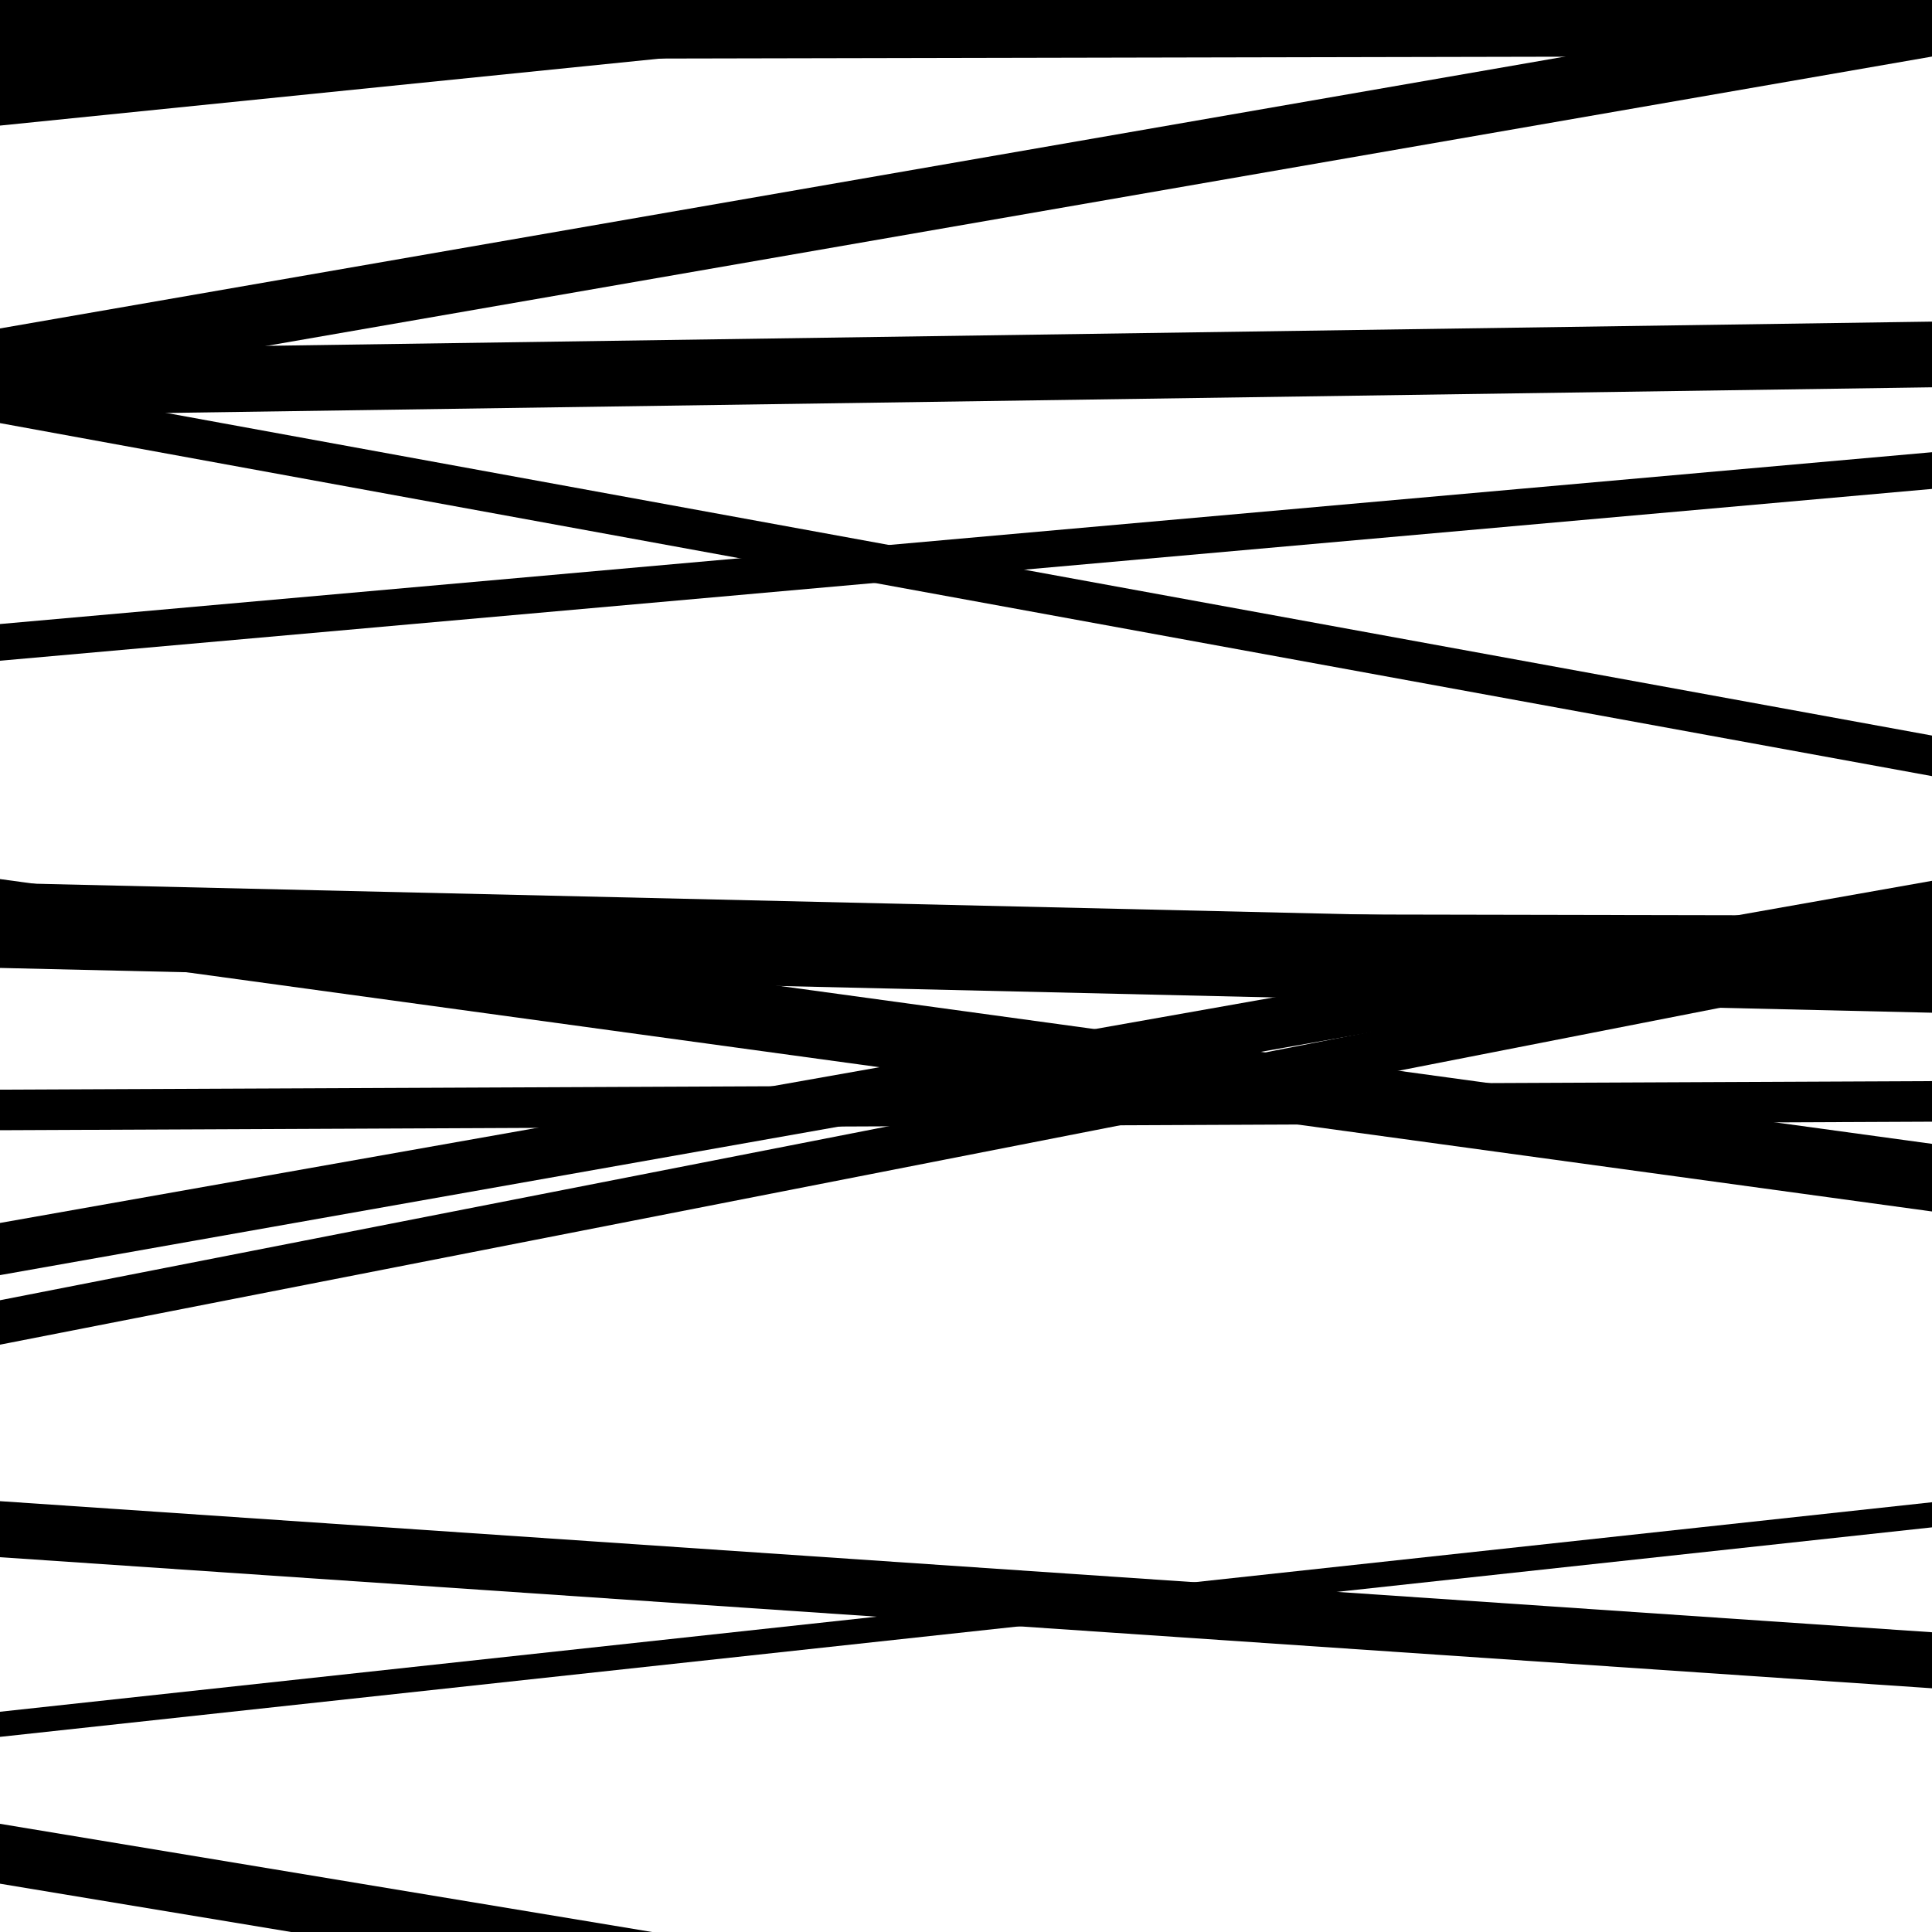
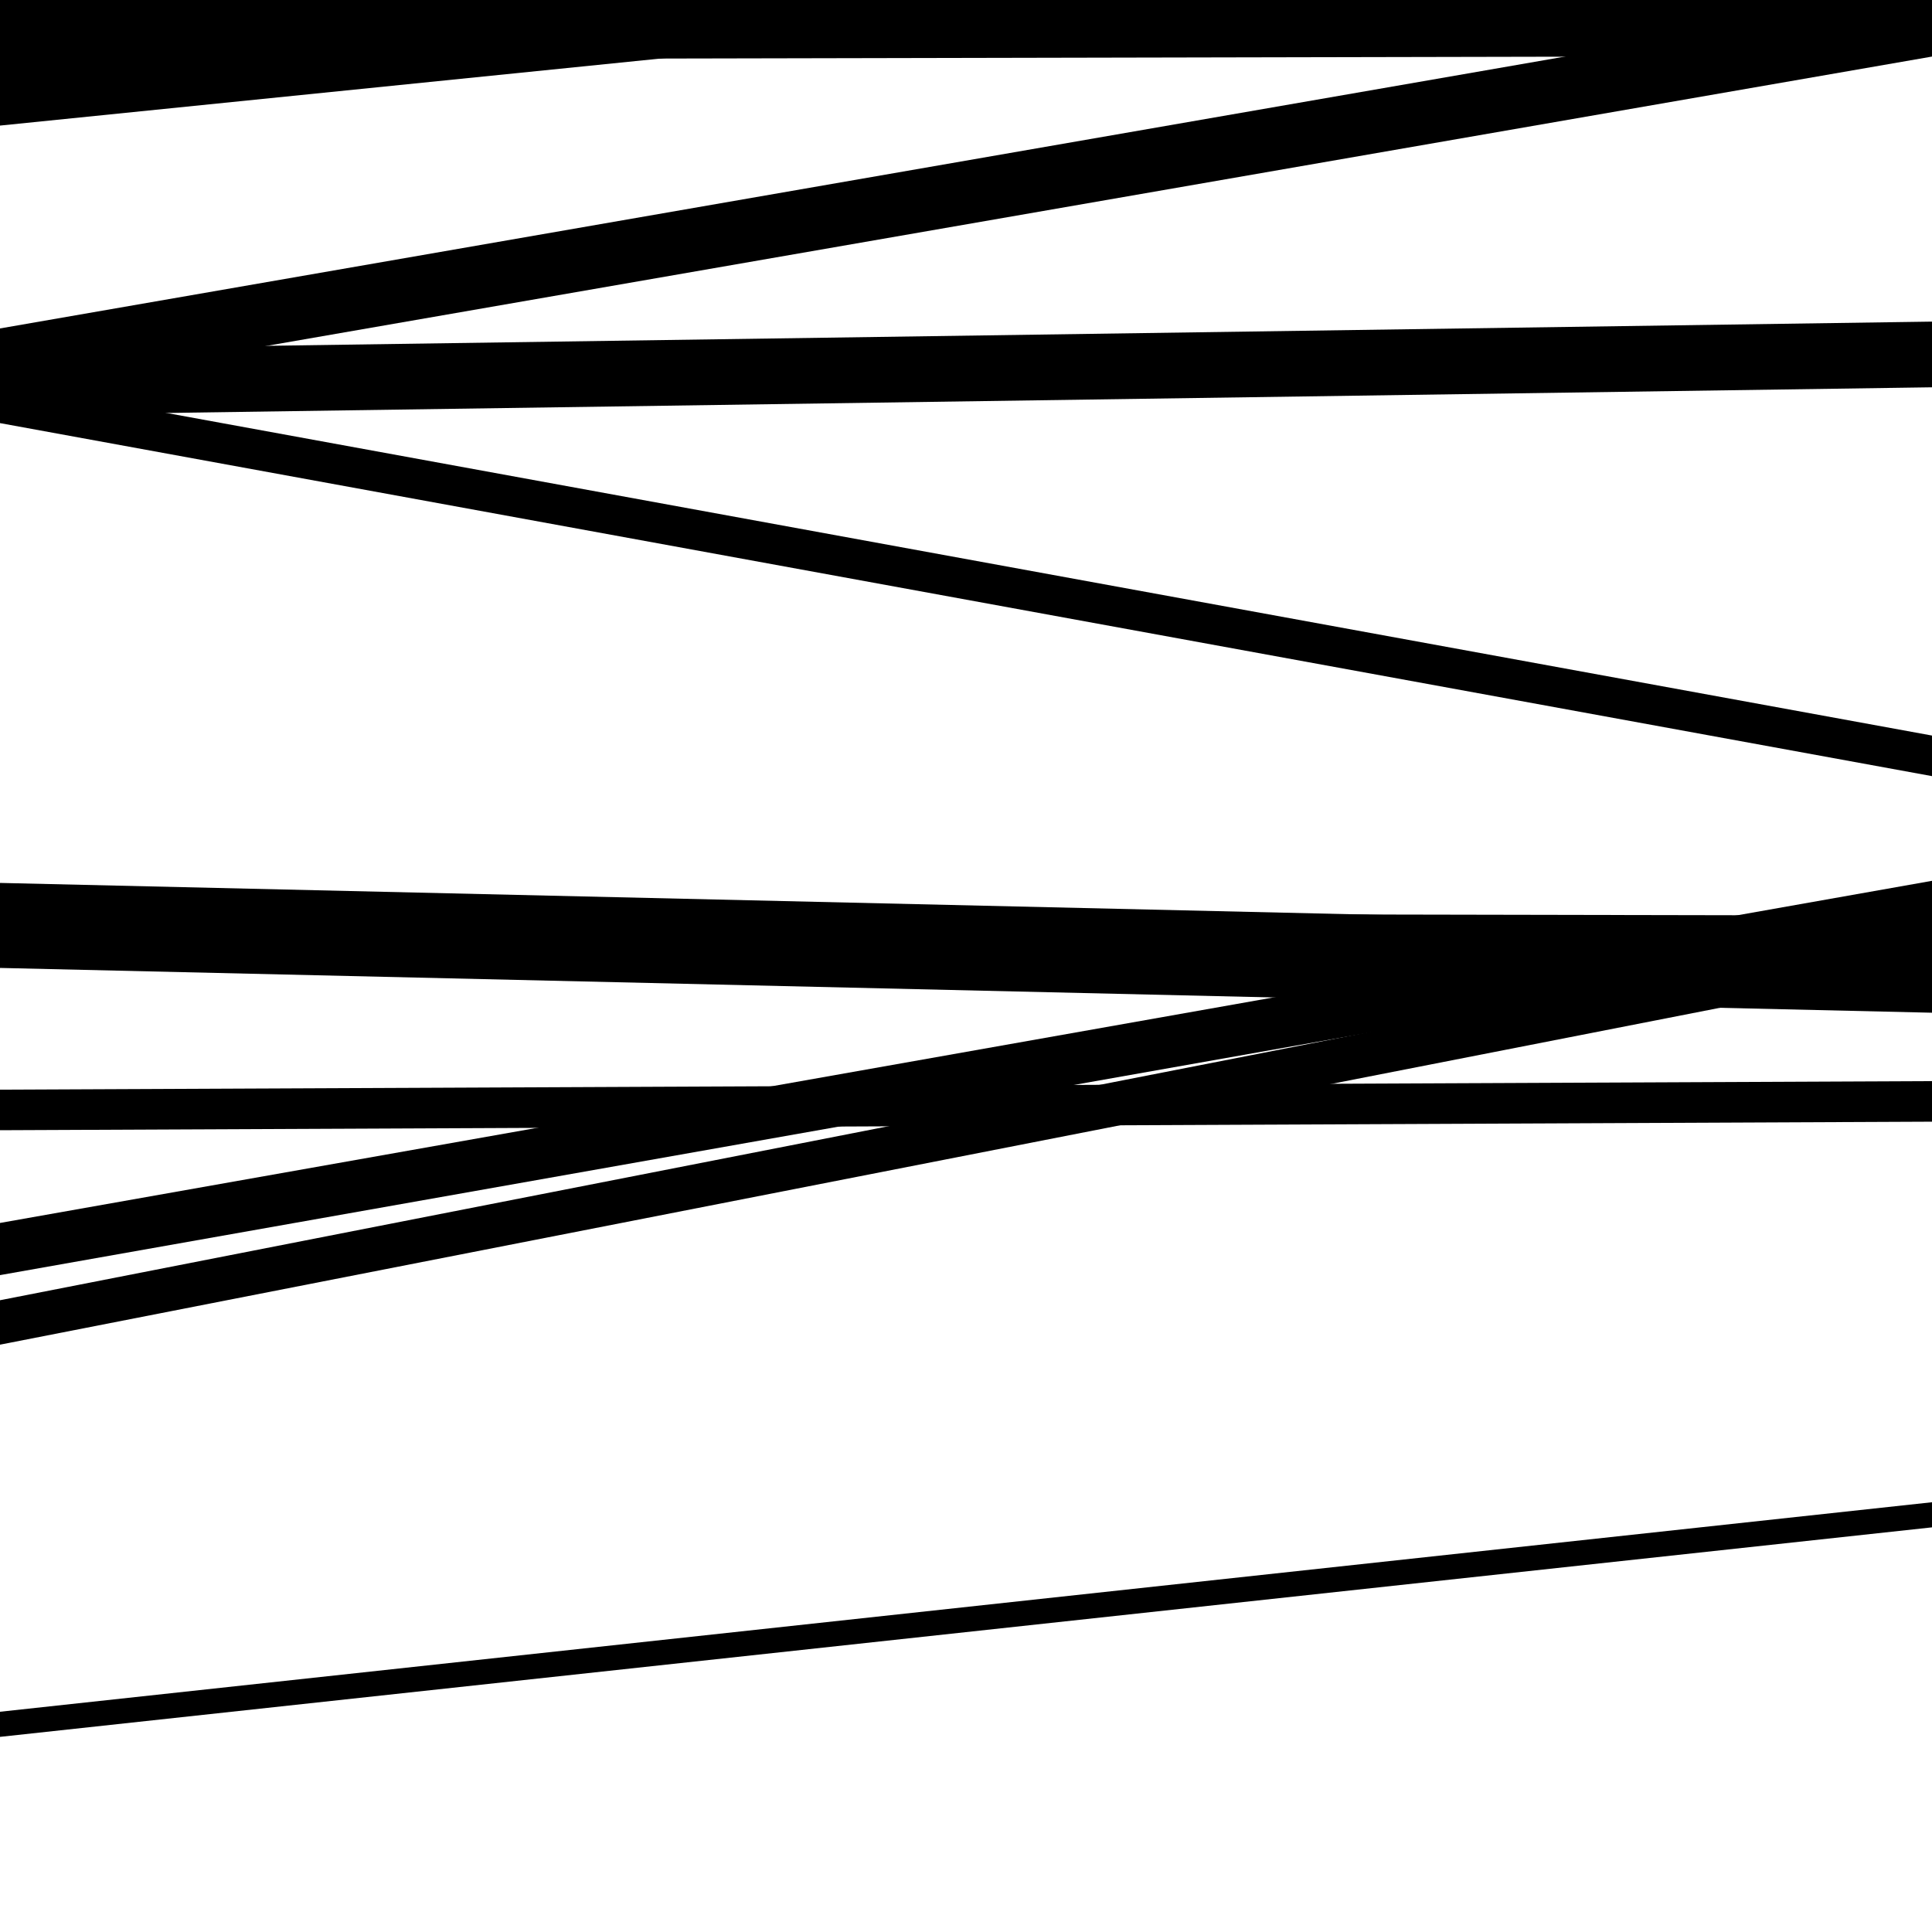
<svg xmlns="http://www.w3.org/2000/svg" viewBox="0 0 1000 1000" height="1000" width="1000">
-   <rect x="0" y="0" width="1000" height="1000" fill="#ffffff" />
  <path opacity="0.8" d="M 0 65 L 1000 -36.502 L 1000 -84.502 L 0 17 Z" fill="hsl(44, 15%, 50%)" />
  <path opacity="0.8" d="M 0 215 L 1000 200.466 L 1000 166.466 L 0 181 Z" fill="hsl(49, 25%, 70%)" />
  <path opacity="0.8" d="M 0 501 L 1000 524.183 L 1000 480.183 L 0 457 Z" fill="hsl(54, 30%, 90%)" />
  <path opacity="0.8" d="M 0 696 L 1000 500.136 L 1000 477.136 L 0 673 Z" fill="hsl(39, 10%, 30%)" />
-   <path opacity="0.8" d="M 0 975 L 1000 1140.914 L 1000 1109.914 L 0 944 Z" fill="hsl(44, 15%, 50%)" />
  <path opacity="0.8" d="M 0 203 L 1000 29.28 L 1000 -3.72 L 0 170 Z" fill="hsl(49, 25%, 70%)" />
  <path opacity="0.8" d="M 0 494 L 1000 495.918 L 1000 473.918 L 0 472 Z" fill="hsl(54, 30%, 90%)" />
  <path opacity="0.8" d="M 0 660 L 1000 482.909 L 1000 455.909 L 0 633 Z" fill="hsl(39, 10%, 30%)" />
-   <path opacity="0.8" d="M 0 806 L 1000 873.852 L 1000 844.852 L 0 777 Z" fill="hsl(44, 15%, 50%)" />
  <path opacity="0.8" d="M 0 31 L 1000 28.938 L 1000 -8.062 L 0 -6 Z" fill="hsl(49, 25%, 70%)" />
-   <path opacity="0.8" d="M 0 342 L 1000 253.065 L 1000 234.065 L 0 323 Z" fill="hsl(54, 30%, 90%)" />
  <path opacity="0.8" d="M 0 585 L 1000 580.582 L 1000 559.582 L 0 564 Z" fill="hsl(39, 10%, 30%)" />
  <path opacity="0.8" d="M 0 899 L 1000 790.554 L 1000 777.554 L 0 886 Z" fill="hsl(44, 15%, 50%)" />
  <path opacity="0.8" d="M 0 219 L 1000 401.723 L 1000 380.723 L 0 198 Z" fill="hsl(49, 25%, 70%)" />
-   <path opacity="0.8" d="M 0 490 L 1000 627.056 L 1000 592.056 L 0 455 Z" fill="hsl(54, 30%, 90%)" />
</svg>